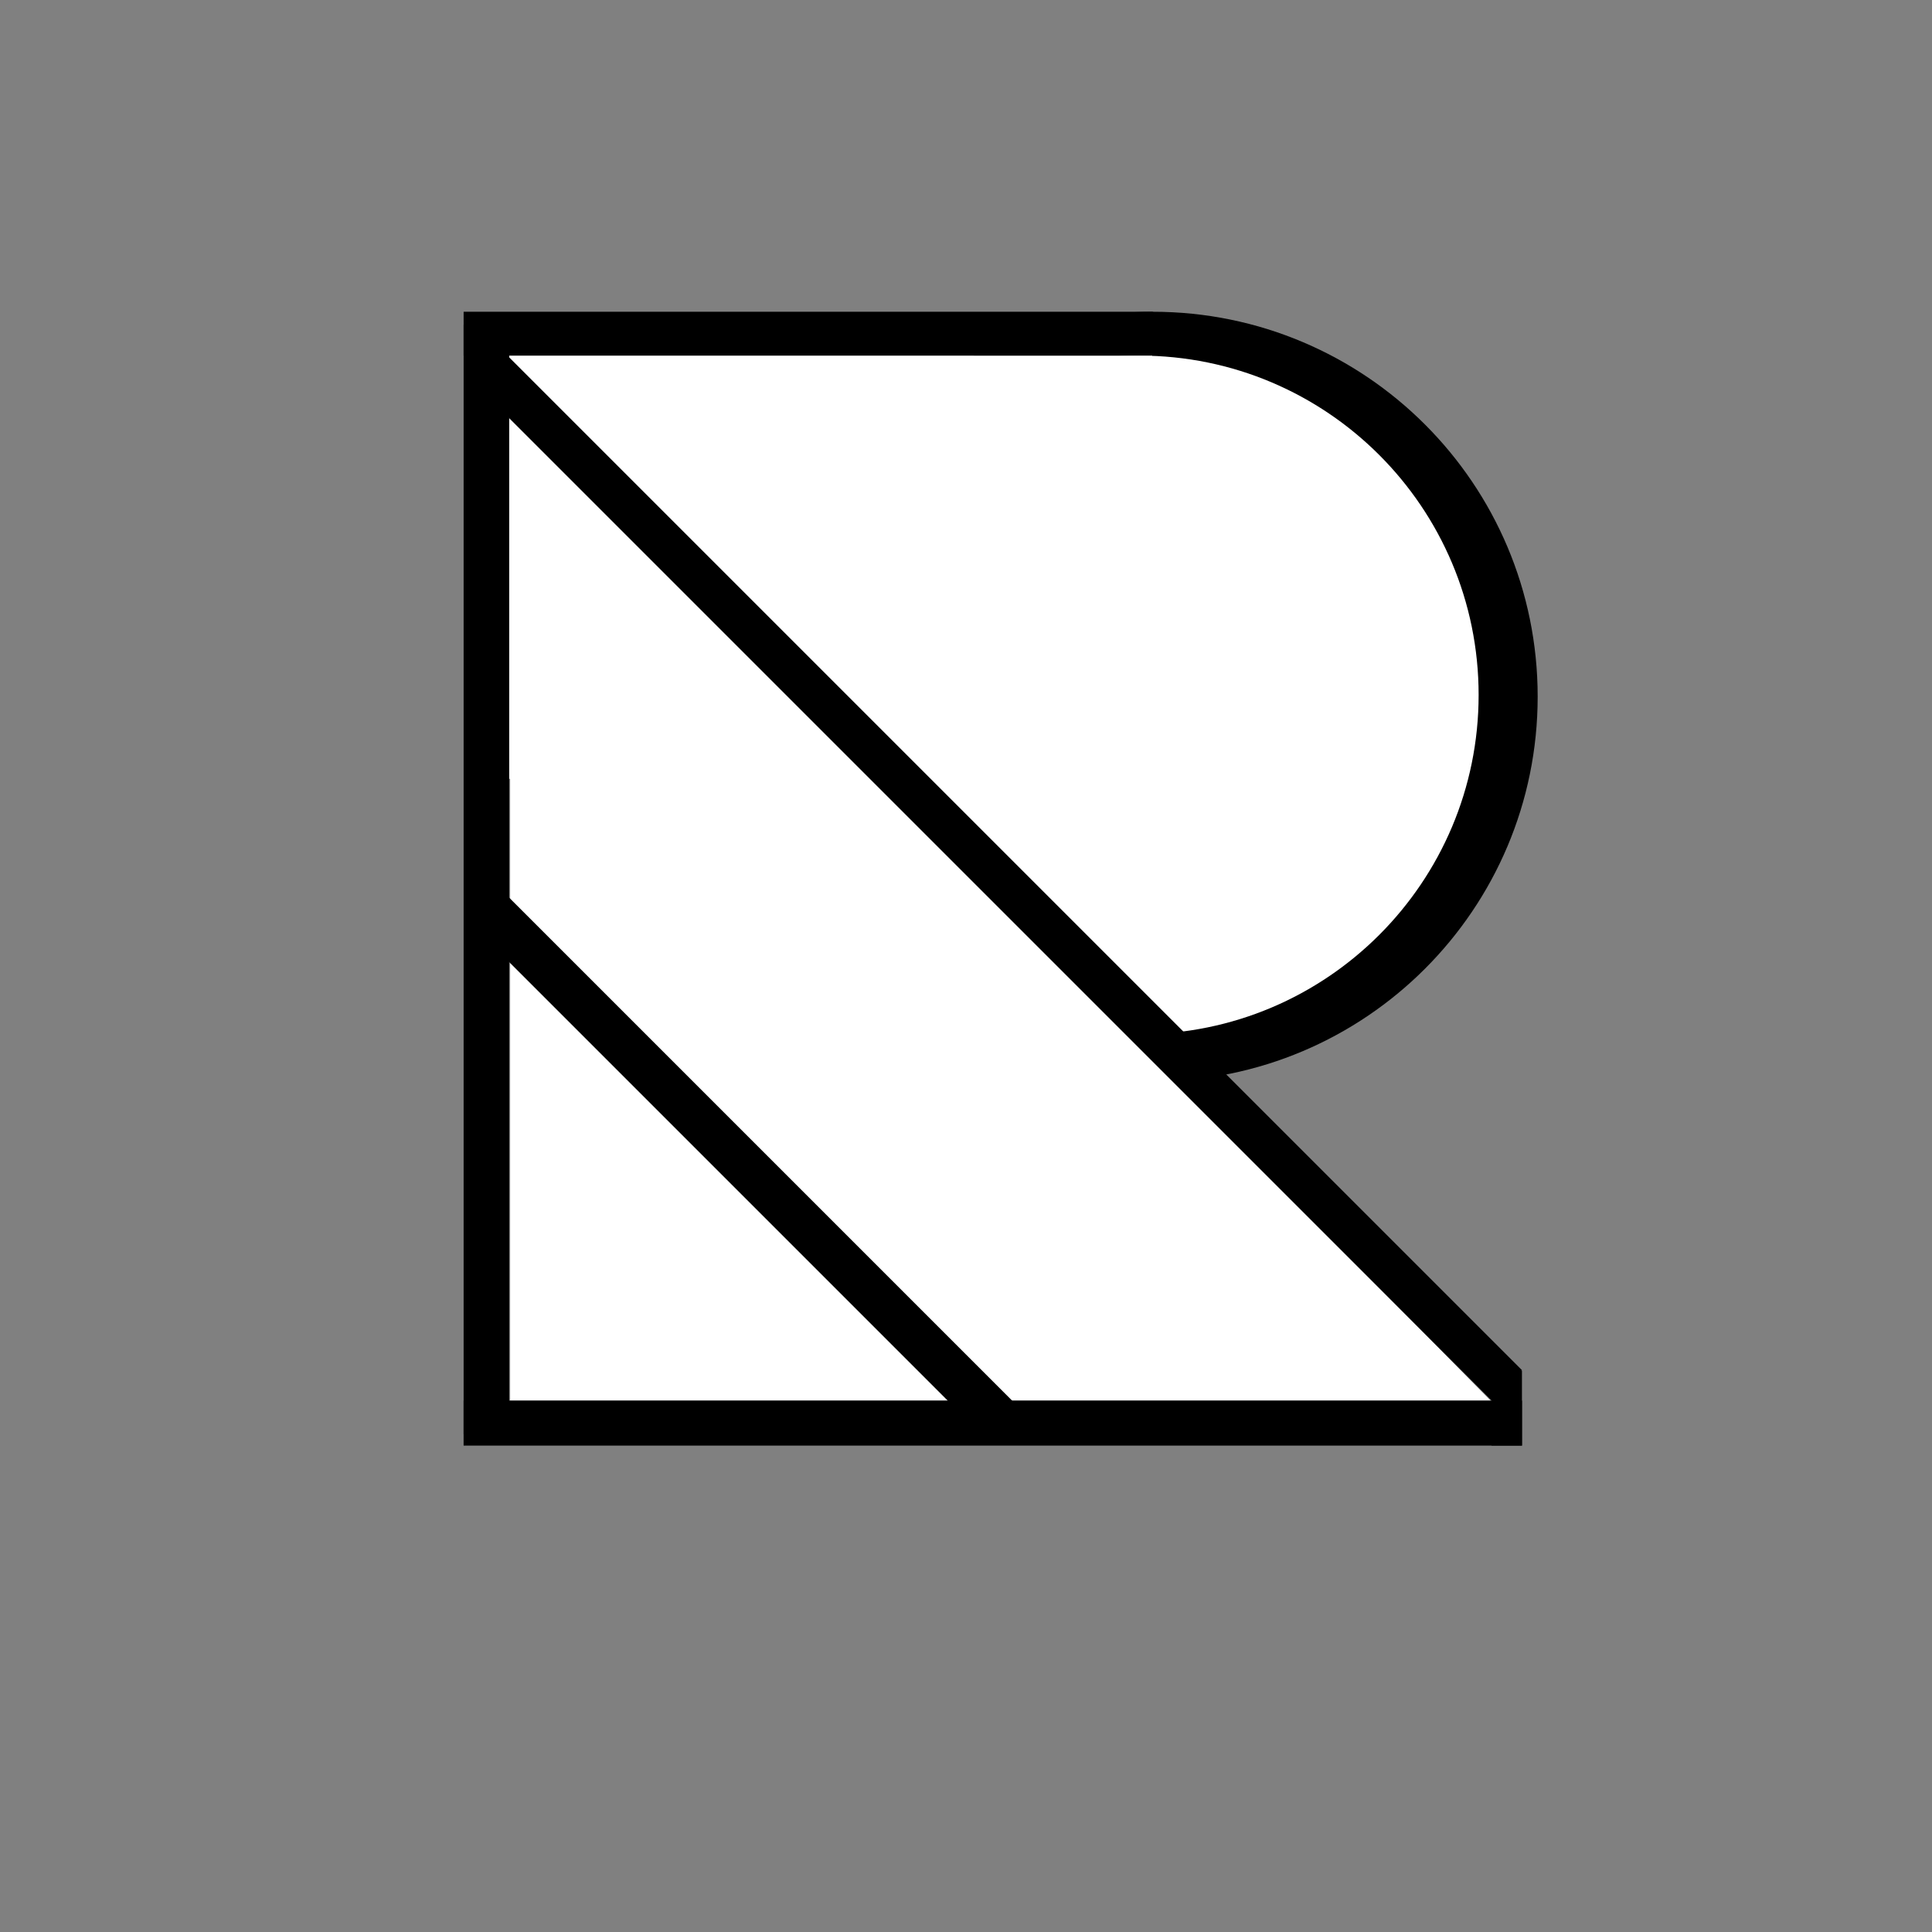
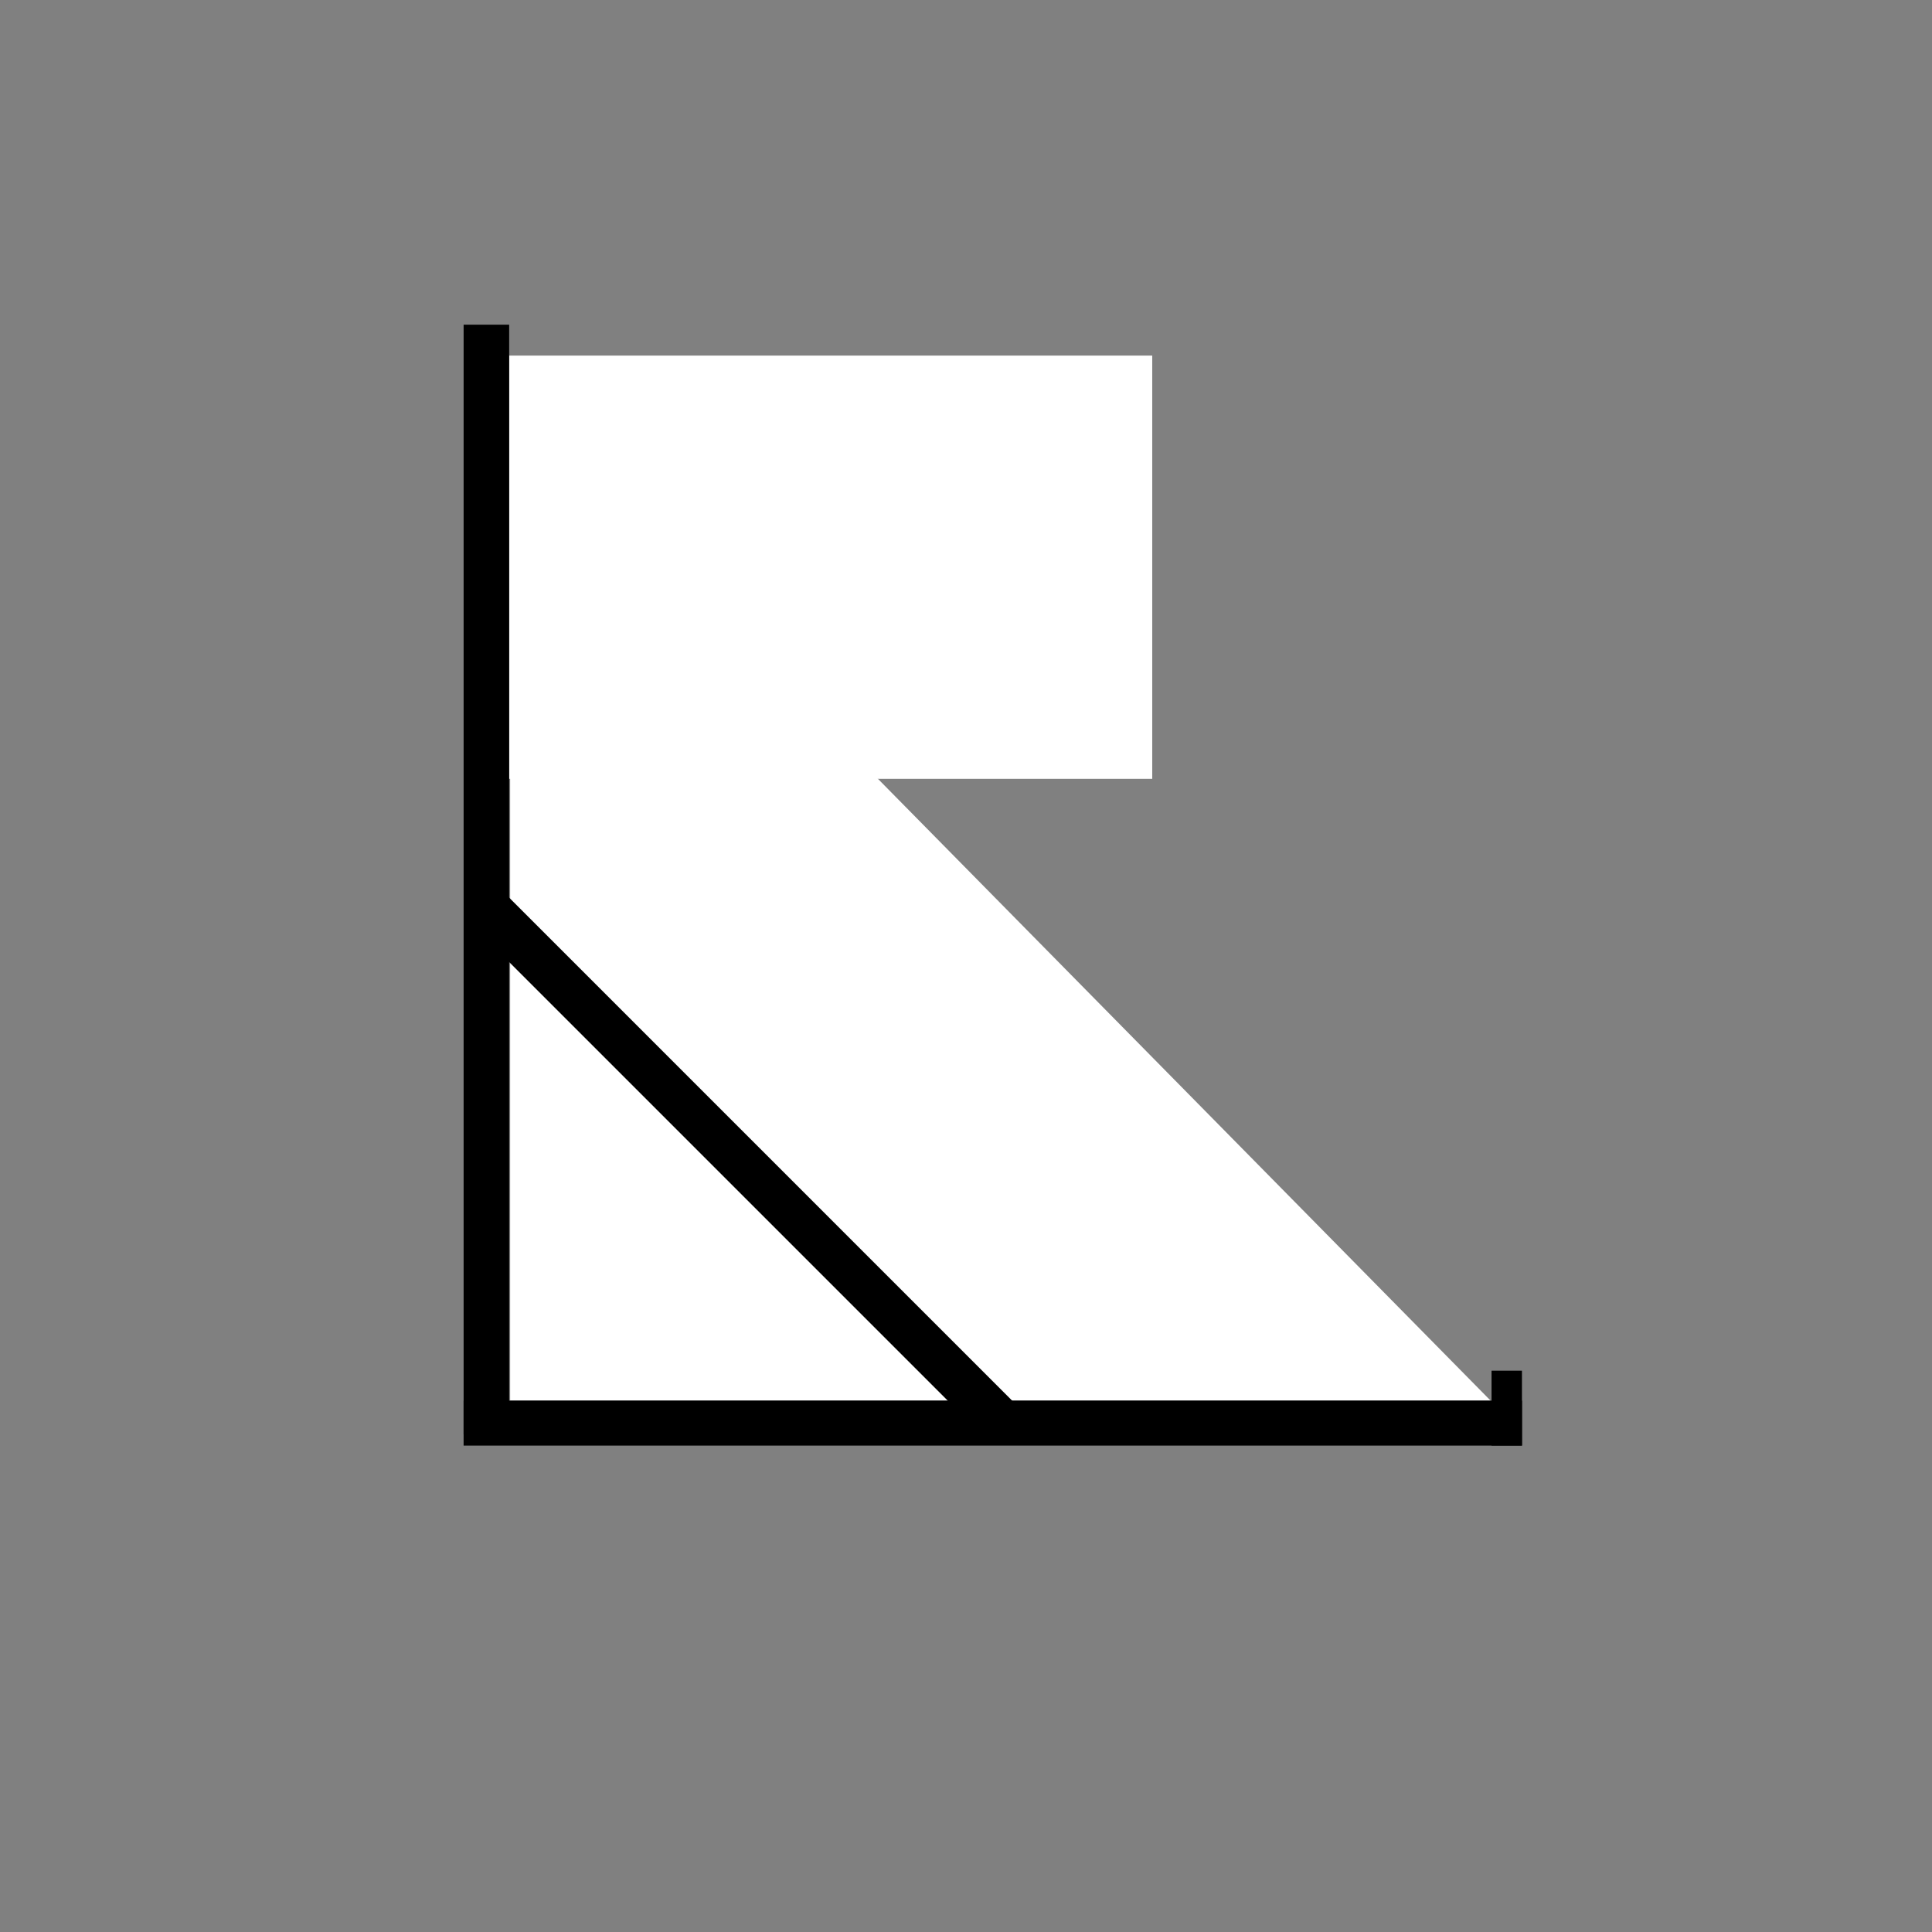
<svg xmlns="http://www.w3.org/2000/svg" width="500" zoomAndPan="magnify" viewBox="0 0 375 375" height="500" preserveAspectRatio="xMidYMid meet">
  <rect x="0" y="0" width="375" height="375" fill="#808080" stroke="none" />
  <defs>
    <clipPath id="8e5b0298fb">
      <path d="M 149.062 60.512 L 298.461 60.512 L 298.461 209.914 L 149.062 209.914 Z M 149.062 60.512 " clip-rule="nonzero" />
    </clipPath>
    <clipPath id="b688cefac1">
-       <path d="M 223.762 60.512 C 182.508 60.512 149.062 93.957 149.062 135.215 C 149.062 176.469 182.508 209.914 223.762 209.914 C 265.02 209.914 298.461 176.469 298.461 135.215 C 298.461 93.957 265.02 60.512 223.762 60.512 Z M 223.762 60.512 " clip-rule="nonzero" />
-     </clipPath>
+       </clipPath>
    <clipPath id="a449fd9b99">
      <path d="M 99.012 78.715 L 289.512 78.715 L 289.512 272 L 99.012 272 Z M 99.012 78.715 " clip-rule="nonzero" />
    </clipPath>
    <clipPath id="c1553a9b9f">
      <path d="M 155.301 69.023 L 287 69.023 L 287 201 L 155.301 201 Z M 155.301 69.023 " clip-rule="nonzero" />
    </clipPath>
    <clipPath id="66c1837dbe">
-       <path d="M 221.152 69.023 C 184.781 69.023 155.301 98.512 155.301 134.887 C 155.301 171.266 184.781 200.75 221.152 200.75 C 257.52 200.75 287 171.266 287 134.887 C 287 98.512 257.52 69.023 221.152 69.023 Z M 221.152 69.023 " clip-rule="nonzero" />
-     </clipPath>
+       </clipPath>
    <clipPath id="b9c68ad22d">
      <path d="M 98.828 69.023 L 223.762 69.023 L 223.762 151.172 L 98.828 151.172 Z M 98.828 69.023 " clip-rule="nonzero" />
    </clipPath>
    <clipPath id="212290eb8e">
-       <path d="M 92 69 L 296 69 L 296 272 L 92 272 Z M 92 69 " clip-rule="nonzero" />
-     </clipPath>
+       </clipPath>
    <clipPath id="0e5ec8891d">
      <path d="M 92.59 74.926 L 98.492 69.023 L 295.422 265.949 L 289.516 271.855 Z M 92.59 74.926 " clip-rule="nonzero" />
    </clipPath>
    <clipPath id="ec130fd35d">
      <path d="M 92 173 L 197 173 L 197 279 L 92 279 Z M 92 173 " clip-rule="nonzero" />
    </clipPath>
    <clipPath id="8beea88f67">
      <path d="M 92.242 180.152 L 98.496 173.902 L 196.691 272.098 L 190.441 278.352 Z M 92.242 180.152 " clip-rule="nonzero" />
    </clipPath>
    <clipPath id="d205490c76">
      <path d="M 89.988 63.02 L 98.828 63.02 L 98.828 278.352 L 89.988 278.352 Z M 89.988 63.02 " clip-rule="nonzero" />
    </clipPath>
    <clipPath id="79e0a71d0d">
      <path d="M 89.984 271.855 L 295.418 271.855 L 295.418 280.59 L 89.984 280.59 Z M 89.984 271.855 " clip-rule="nonzero" />
    </clipPath>
    <clipPath id="6c8a6e1a4f">
-       <path d="M 89.98 60.512 L 223.758 60.512 L 223.758 69.023 L 89.98 69.023 Z M 89.98 60.512 " clip-rule="nonzero" />
-     </clipPath>
+       </clipPath>
    <clipPath id="26fb9b5113">
      <path d="M 289.508 266.047 L 295.41 266.047 L 295.41 280.578 L 289.508 280.578 Z M 289.508 266.047 " clip-rule="nonzero" />
    </clipPath>
  </defs>
  <g clip-path="url(#8e5b0298fb)">
    <g clip-path="url(#b688cefac1)">
      <path fill="#000000" d="M 149.062 60.512 L 298.461 60.512 L 298.461 209.914 L 149.062 209.914 Z M 149.062 60.512 " fill-opacity="1" fill-rule="nonzero" />
    </g>
  </g>
  <g clip-path="url(#a449fd9b99)">
    <path fill="#ffffff" d="M 99.02 78.715 L 289.289 271.828 L 99.02 271.828 Z M 99.02 78.715 " fill-opacity="1" fill-rule="nonzero" />
  </g>
  <g clip-path="url(#c1553a9b9f)">
    <g clip-path="url(#66c1837dbe)">
      <path fill="#ffffff" d="M 155.301 69.023 L 287 69.023 L 287 200.727 L 155.301 200.727 Z M 155.301 69.023 " fill-opacity="1" fill-rule="nonzero" />
    </g>
  </g>
  <g clip-path="url(#b9c68ad22d)">
    <path fill="#ffffff" d="M 98.828 69.023 L 223.648 69.023 L 223.648 151.172 L 98.828 151.172 Z M 98.828 69.023 " fill-opacity="1" fill-rule="nonzero" />
  </g>
  <g clip-path="url(#212290eb8e)">
    <g clip-path="url(#0e5ec8891d)">
-       <path fill="#000000" d="M 92.59 74.926 L 98.492 69.023 L 295.41 265.941 L 289.508 271.844 Z M 92.59 74.926 " fill-opacity="1" fill-rule="nonzero" />
-     </g>
+       </g>
  </g>
  <g clip-path="url(#ec130fd35d)">
    <g clip-path="url(#8beea88f67)">
      <path fill="#000000" d="M 92.242 180.152 L 98.496 173.902 L 196.68 272.09 L 190.43 278.34 Z M 92.242 180.152 " fill-opacity="1" fill-rule="nonzero" />
    </g>
  </g>
  <g clip-path="url(#d205490c76)">
    <path fill="#000000" d="M 89.988 63.02 L 98.828 63.02 L 98.828 278.367 L 89.988 278.367 Z M 89.988 63.02 " fill-opacity="1" fill-rule="nonzero" />
  </g>
  <g clip-path="url(#79e0a71d0d)">
    <path fill="#000000" d="M 295.418 271.855 L 295.418 280.59 L 89.98 280.59 L 89.98 271.855 Z M 295.418 271.855 " fill-opacity="1" fill-rule="nonzero" />
  </g>
  <g clip-path="url(#6c8a6e1a4f)">
    <path fill="#000000" d="M 223.758 60.512 L 223.758 69.023 L 89.988 69.023 L 89.988 60.512 Z M 223.758 60.512 " fill-opacity="1" fill-rule="nonzero" />
  </g>
  <g clip-path="url(#26fb9b5113)">
    <path fill="#000000" d="M 295.41 280.578 L 289.508 280.578 L 289.508 266.047 L 295.41 266.047 Z M 295.41 280.578 " fill-opacity="1" fill-rule="nonzero" />
  </g>
</svg>